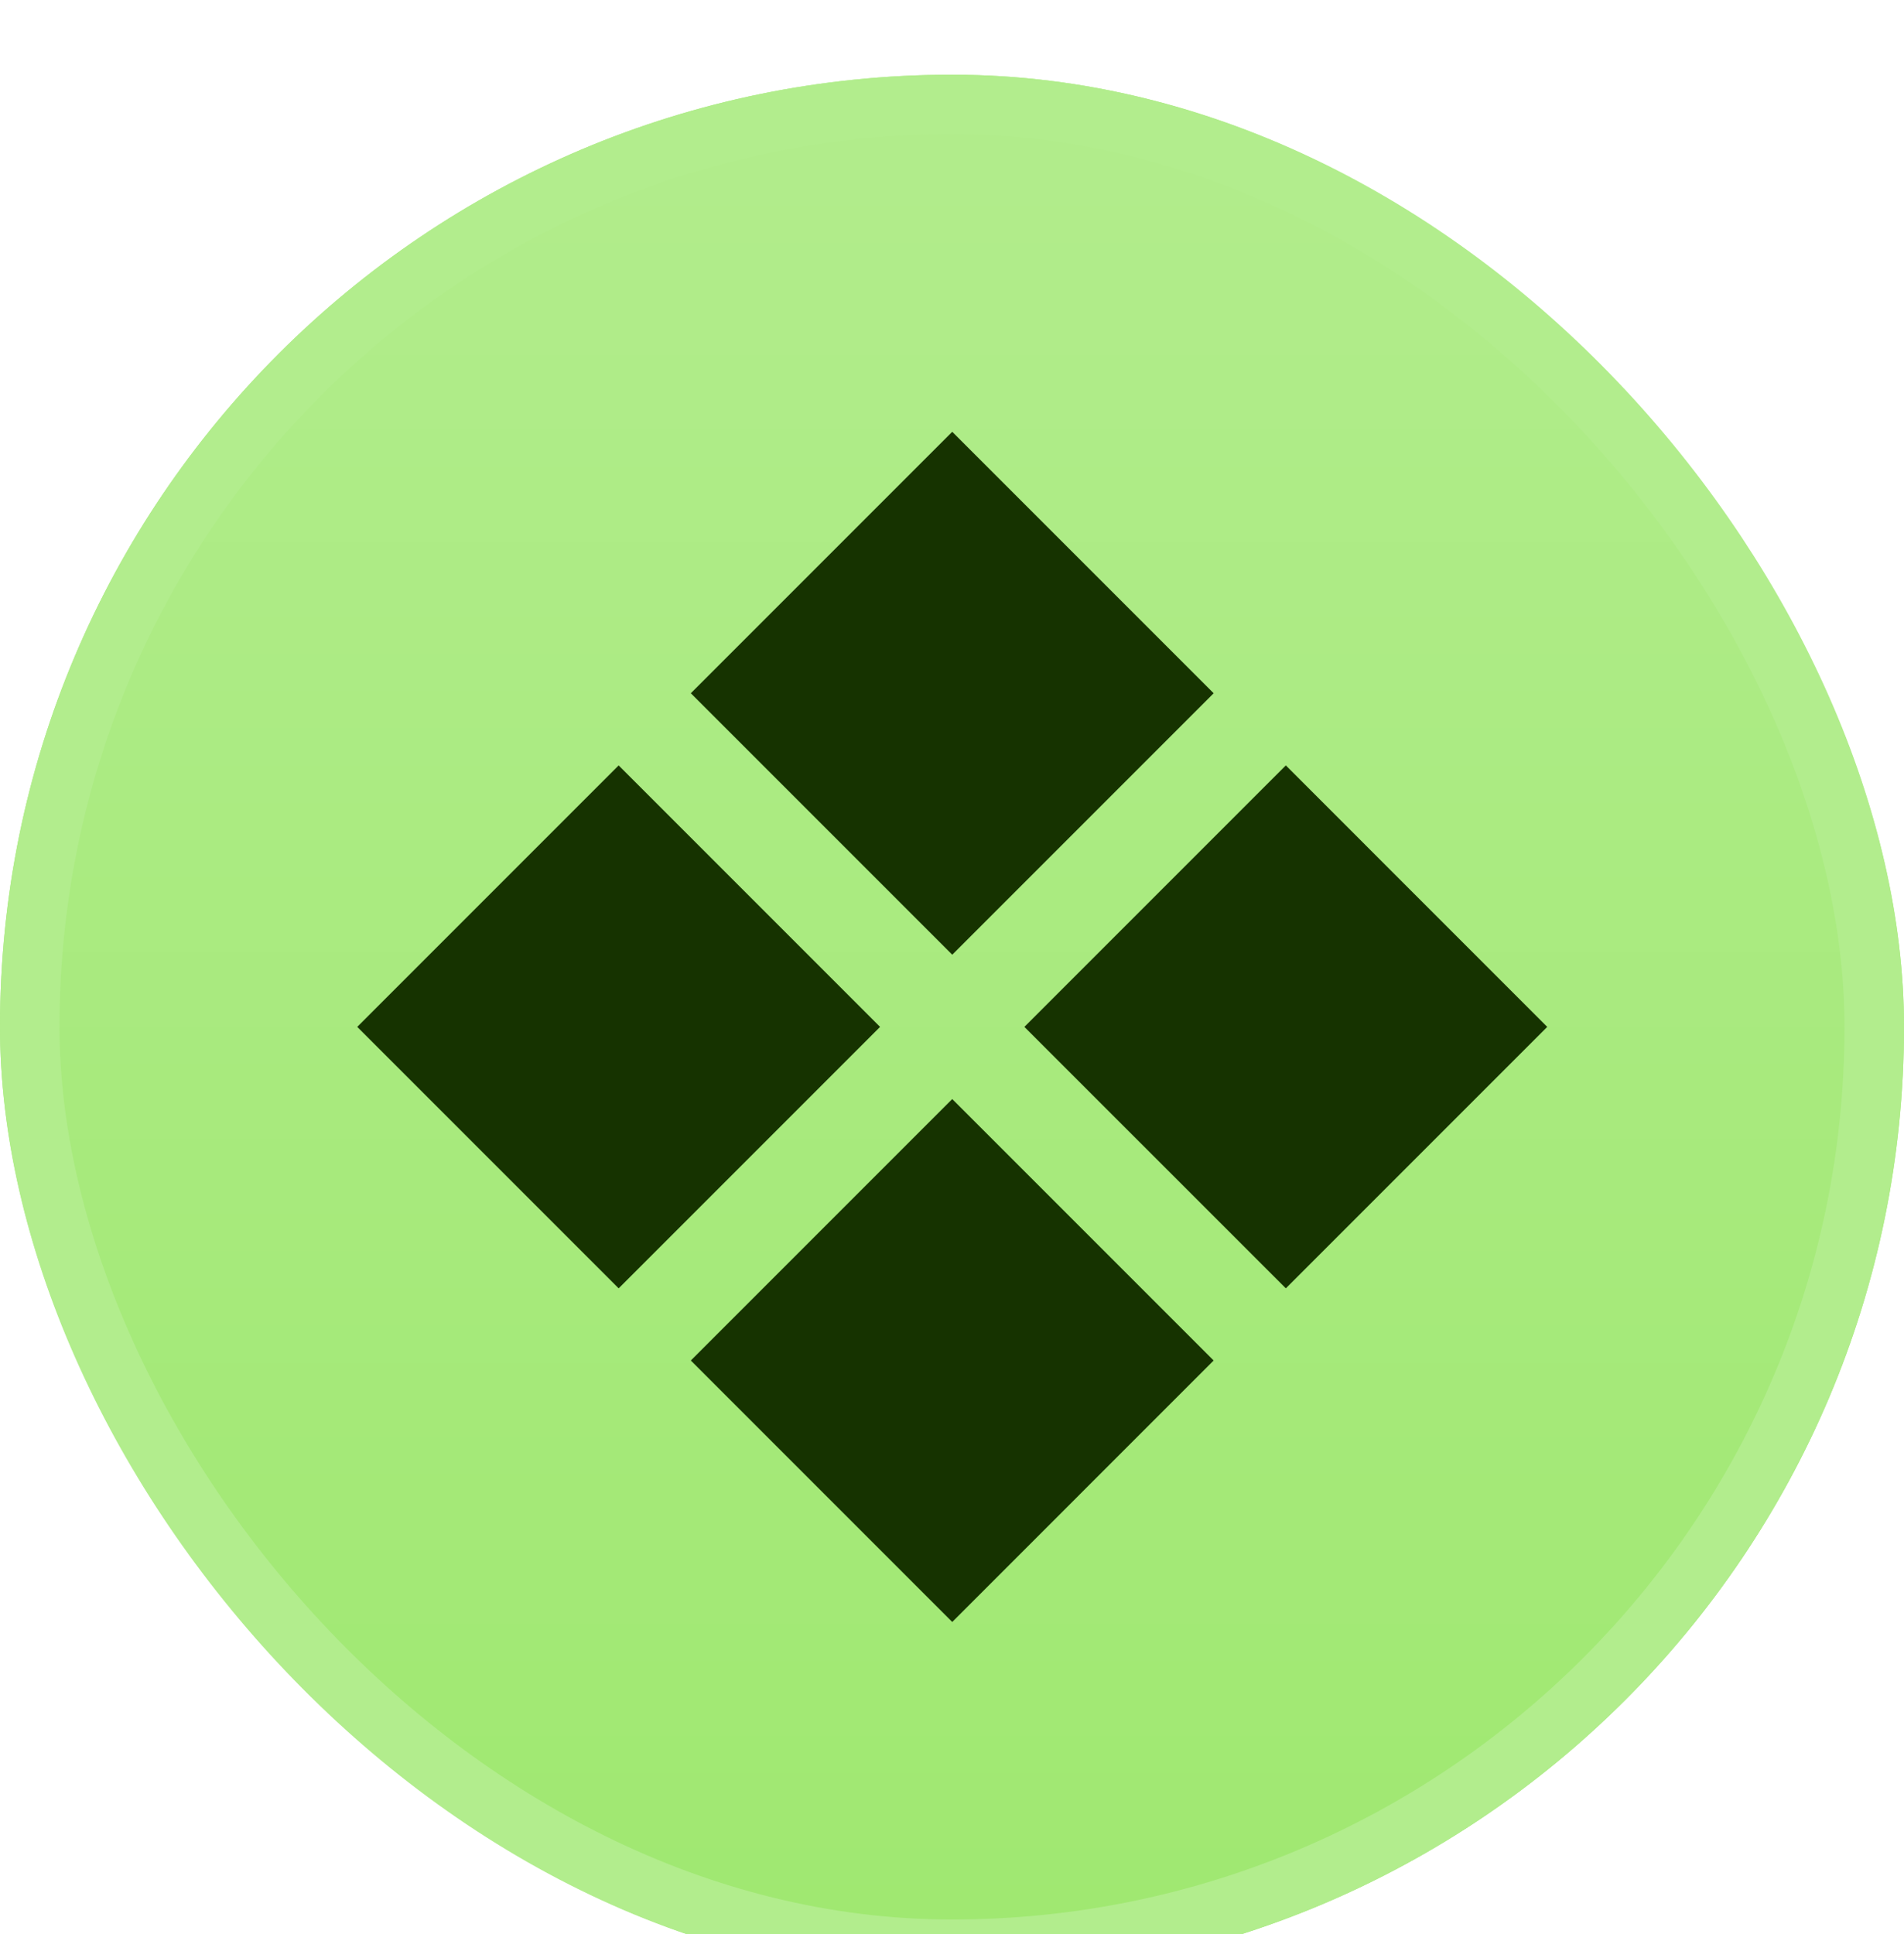
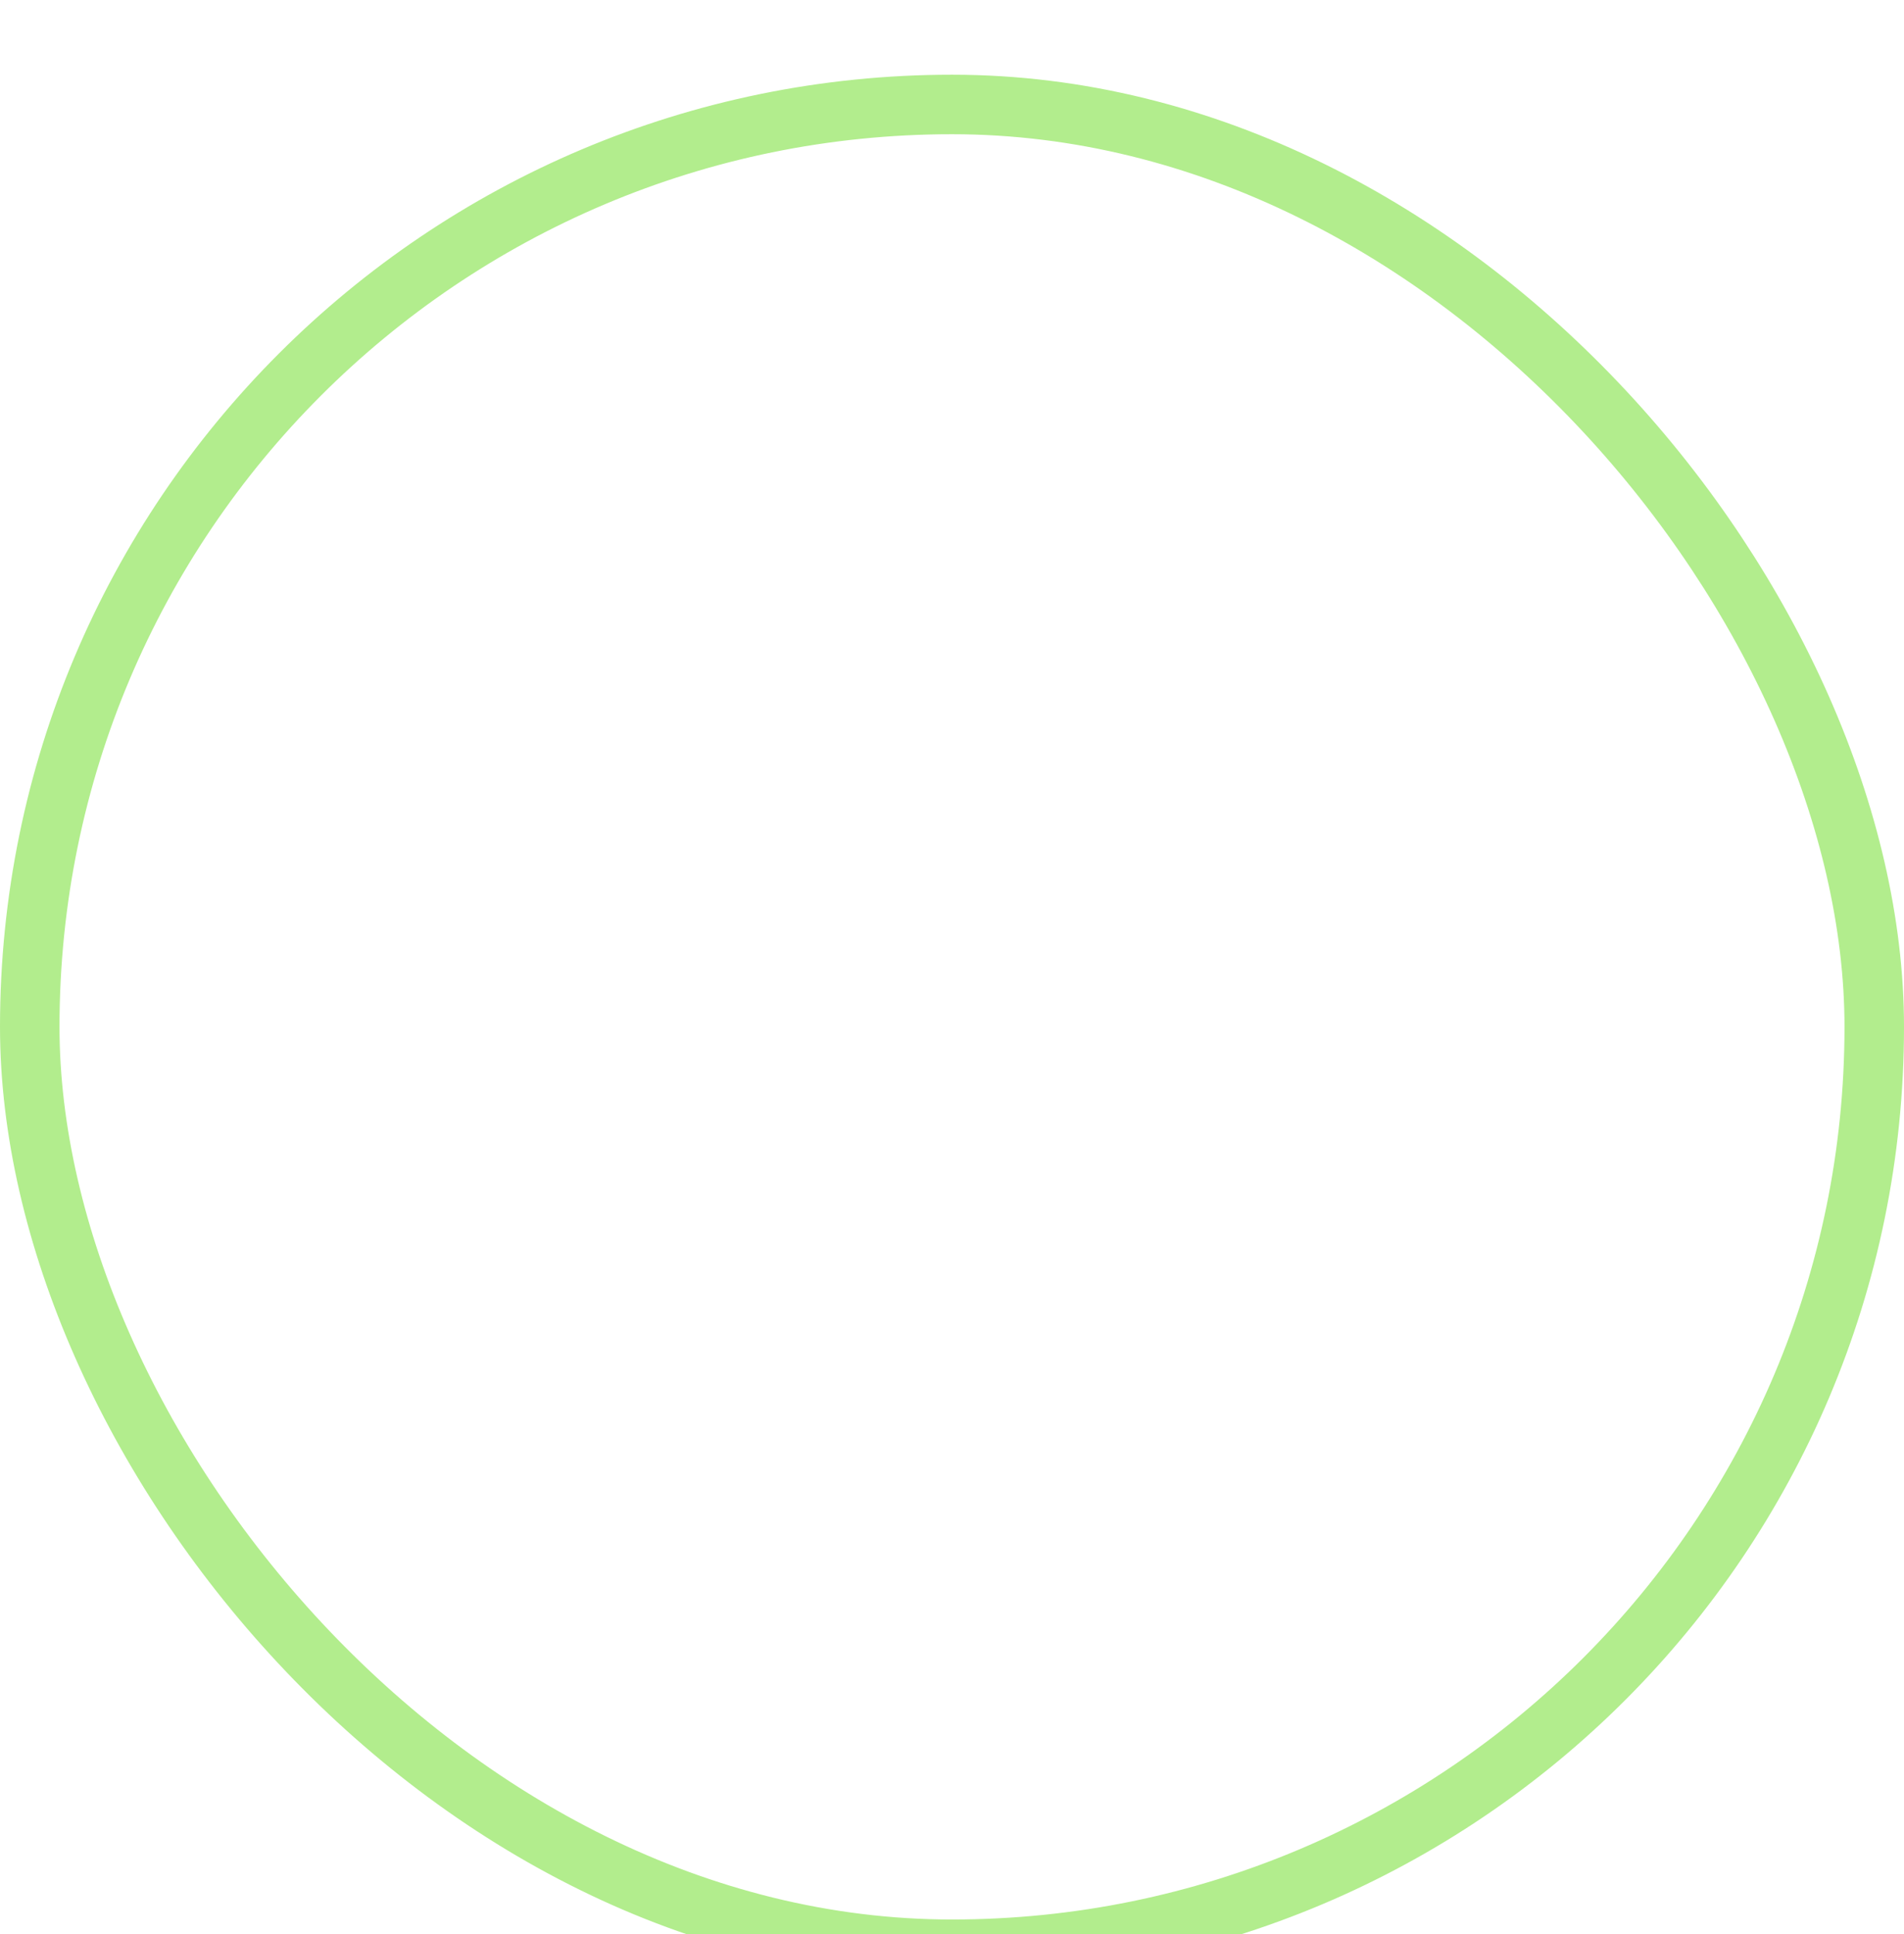
<svg xmlns="http://www.w3.org/2000/svg" width="64" height="65" viewBox="0 0 64 65" fill="none">
  <g filter="url(#filter0_i_897_87852)">
-     <rect y="0.511" width="64" height="64" rx="32" fill="#9FE870" />
-     <rect y="0.511" width="64" height="64" rx="32" fill="url(#paint0_linear_897_87852)" />
    <rect x="1" y="1.511" width="62" height="62" rx="31" stroke="#B2ED8D" stroke-width="2" />
    <g filter="url(#filter1_d_897_87852)">
-       <path d="M43.221 41.299L34.433 32.512L43.221 23.724L52.008 32.512L43.221 41.299ZM20.795 41.299L12.008 32.512L20.795 23.724L29.582 32.512L20.795 41.299ZM32.008 52.512L23.221 43.724L32.008 34.937L40.795 43.724L32.008 52.512ZM32.008 30.086L23.221 21.299L32.008 12.512L40.795 21.299L32.008 30.086Z" fill="#163300" />
-     </g>
+       </g>
  </g>
  <defs>
    <filter id="filter0_i_897_87852" x="0" y="0.511" width="64" height="66" filterUnits="userSpaceOnUse" color-interpolation-filters="sRGB">
      <feFlood flood-opacity="0" result="BackgroundImageFix" />
      <feBlend mode="normal" in="SourceGraphic" in2="BackgroundImageFix" result="shape" />
      <feColorMatrix in="SourceAlpha" type="matrix" values="0 0 0 0 0 0 0 0 0 0 0 0 0 0 0 0 0 0 127 0" result="hardAlpha" />
      <feOffset dy="2" />
      <feGaussianBlur stdDeviation="2" />
      <feComposite in2="hardAlpha" operator="arithmetic" k2="-1" k3="1" />
      <feColorMatrix type="matrix" values="0 0 0 0 0 0 0 0 0 0 0 0 0 0 0 0 0 0 0.2 0" />
      <feBlend mode="normal" in2="shape" result="effect1_innerShadow_897_87852" />
    </filter>
    <filter id="filter1_d_897_87852" x="8.008" y="8.512" width="48" height="48" filterUnits="userSpaceOnUse" color-interpolation-filters="sRGB">
      <feFlood flood-opacity="0" result="BackgroundImageFix" />
      <feColorMatrix in="SourceAlpha" type="matrix" values="0 0 0 0 0 0 0 0 0 0 0 0 0 0 0 0 0 0 127 0" result="hardAlpha" />
      <feOffset />
      <feGaussianBlur stdDeviation="2" />
      <feComposite in2="hardAlpha" operator="out" />
      <feColorMatrix type="matrix" values="0 0 0 0 0 0 0 0 0 0 0 0 0 0 0 0 0 0 0.3 0" />
      <feBlend mode="normal" in2="BackgroundImageFix" result="effect1_dropShadow_897_87852" />
      <feBlend mode="normal" in="SourceGraphic" in2="effect1_dropShadow_897_87852" result="shape" />
    </filter>
    <linearGradient id="paint0_linear_897_87852" x1="32" y1="0.511" x2="32" y2="64.511" gradientUnits="userSpaceOnUse">
      <stop stop-color="white" stop-opacity="0.2" />
      <stop offset="1" stop-color="white" stop-opacity="0" />
    </linearGradient>
  </defs>
</svg>